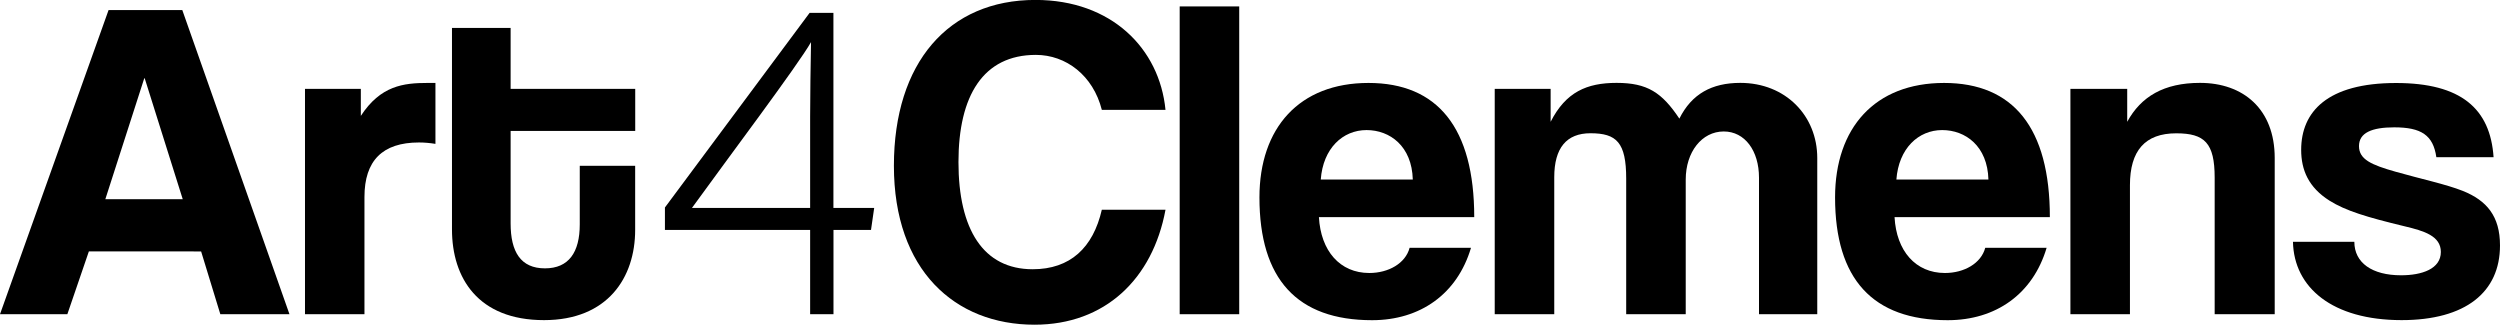
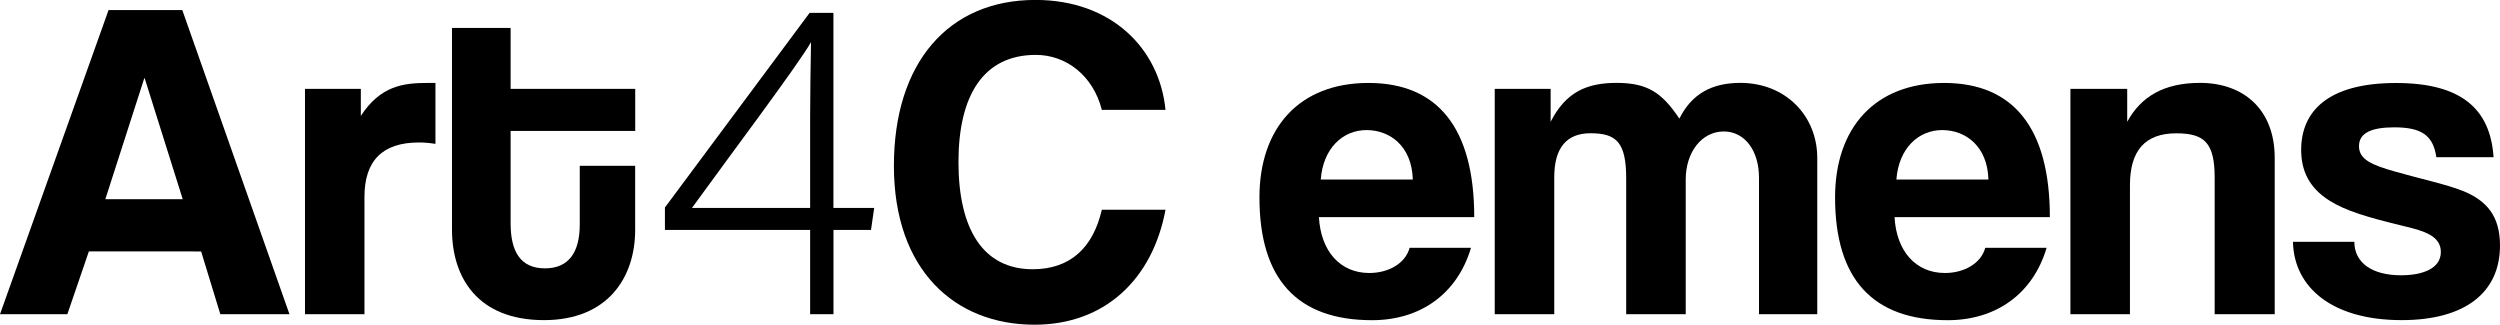
<svg xmlns="http://www.w3.org/2000/svg" version="1.1" id="Ebene_1" x="0px" y="0px" viewBox="0 0 393.05 51.05" style="enable-background:new 0 0 393.05 51.05;" xml:space="preserve">
  <g>
    <path d="M34.64,49.4l-3.02-9.87H13.97l-3.38,9.87H0L17.07,1.58h11.59L45.51,49.4H34.64z M22.75,12.31h-0.07l-6.12,19.01h12.17   L22.75,12.31z" />
    <path d="M47.95,49.4V13.97h8.78v4.25c3.1-4.75,6.7-5.18,10.51-5.18h1.22v9.58c-0.86-0.14-1.73-0.22-2.59-0.22   c-5.76,0-8.57,2.88-8.57,8.57V49.4H47.95z" />
    <path d="M91.15,26.07h8.71v10.08c0,7.49-4.32,14.18-14.33,14.18c-10.37,0-14.47-6.62-14.47-14.26V4.39h9.22v9.58h19.59v6.62H80.28   v14.54c0,4.46,1.58,7.06,5.4,7.06c3.74,0,5.47-2.52,5.47-6.91V26.07z" />
    <path d="M127.37,49.4V36.15h-22.83v-3.53l22.75-30.6h3.74v30.67h6.41l-0.5,3.46h-5.9V49.4H127.37z M127.37,18.36   c0-2.66,0.07-8.57,0.14-11.74c-1.94,3.46-13.25,18.5-18.72,26.07h18.58V18.36z" />
    <path d="M183.24,32.98c-2.02,10.87-9.5,18.07-20.59,18.07c-12.53,0-22.11-8.57-22.11-24.99c0-16.2,8.57-26.07,22.25-26.07   c11.95,0,19.51,7.63,20.45,17.28h-10.01c-1.37-5.4-5.62-8.64-10.37-8.64c-8.28,0-12.17,6.41-12.17,16.85   c0,10.58,3.89,16.85,11.67,16.85c5.9,0,9.5-3.38,10.87-9.36H183.24z" />
-     <path d="M185.47,49.4V1.01h9.36V49.4H185.47z" />
    <path d="M207.36,34.13c0.29,5.33,3.31,8.79,7.92,8.79c3.02,0,5.69-1.51,6.34-3.96h9.65c-2.16,7.27-7.99,11.38-15.55,11.38   c-11.81,0-17.71-6.48-17.71-19.3c0-10.94,6.27-18,17.14-18c10.87,0,16.63,7.06,16.63,21.1H207.36z M222.12,28.23   c-0.14-5.26-3.6-7.78-7.27-7.78c-3.75,0-6.84,2.88-7.2,7.78H222.12z" />
    <path d="M276.55,49.4V27.94c0-4.25-2.23-7.27-5.54-7.27c-3.46,0-5.98,3.24-5.98,7.56V49.4h-9.36V28.08c0-5.69-1.51-7.13-5.62-7.13   c-3.75,0-5.69,2.3-5.69,6.91V49.4H235V13.97h8.79v5.18c2.38-4.68,5.69-6.12,10.37-6.12c4.83,0,7.13,1.51,9.87,5.62   c1.94-3.89,5.11-5.62,9.58-5.62c7.13,0,12.1,5.18,12.1,11.81V49.4H276.55z" />
    <path d="M297.86,34.13c0.29,5.33,3.31,8.79,7.92,8.79c3.02,0,5.69-1.51,6.34-3.96h9.65c-2.16,7.27-7.99,11.38-15.55,11.38   c-11.81,0-17.71-6.48-17.71-19.3c0-10.94,6.26-18,17.14-18s16.63,7.06,16.63,21.1H297.86z M312.62,28.23   c-0.14-5.26-3.6-7.78-7.27-7.78c-3.74,0-6.84,2.88-7.2,7.78H312.62z" />
    <path d="M348.19,49.4V27.94c0-5.47-1.58-6.98-6.05-6.98c-4.9,0-7.27,2.74-7.27,8.14V49.4h-9.36V13.97h8.93v5.18   c2.16-3.96,5.76-6.12,11.45-6.12c6.77,0,11.74,4.1,11.74,11.81V49.4H348.19z" />
    <path d="M383.04,24.7c-0.5-3.46-2.38-4.68-6.62-4.68c-3.53,0-5.54,0.86-5.54,2.95c0,2.09,1.94,2.95,5.76,4.03   c4.03,1.15,7.85,1.94,10.58,3.02c3.74,1.51,5.83,3.96,5.83,8.57c0,7.34-5.4,11.74-15.48,11.74c-10.87,0-16.92-5.11-17.07-12.31   h9.65c0,3.31,2.81,5.26,7.34,5.26c3.31,0,6.26-1.01,6.26-3.67c0-2.52-2.66-3.31-5.69-4.03c-5.98-1.44-9.29-2.45-11.81-4.03   c-3.31-2.09-4.46-4.83-4.46-7.99c0-5.98,4.1-10.51,14.91-10.51c10.22,0,14.83,4.03,15.34,11.67H383.04z" />
  </g>
</svg>